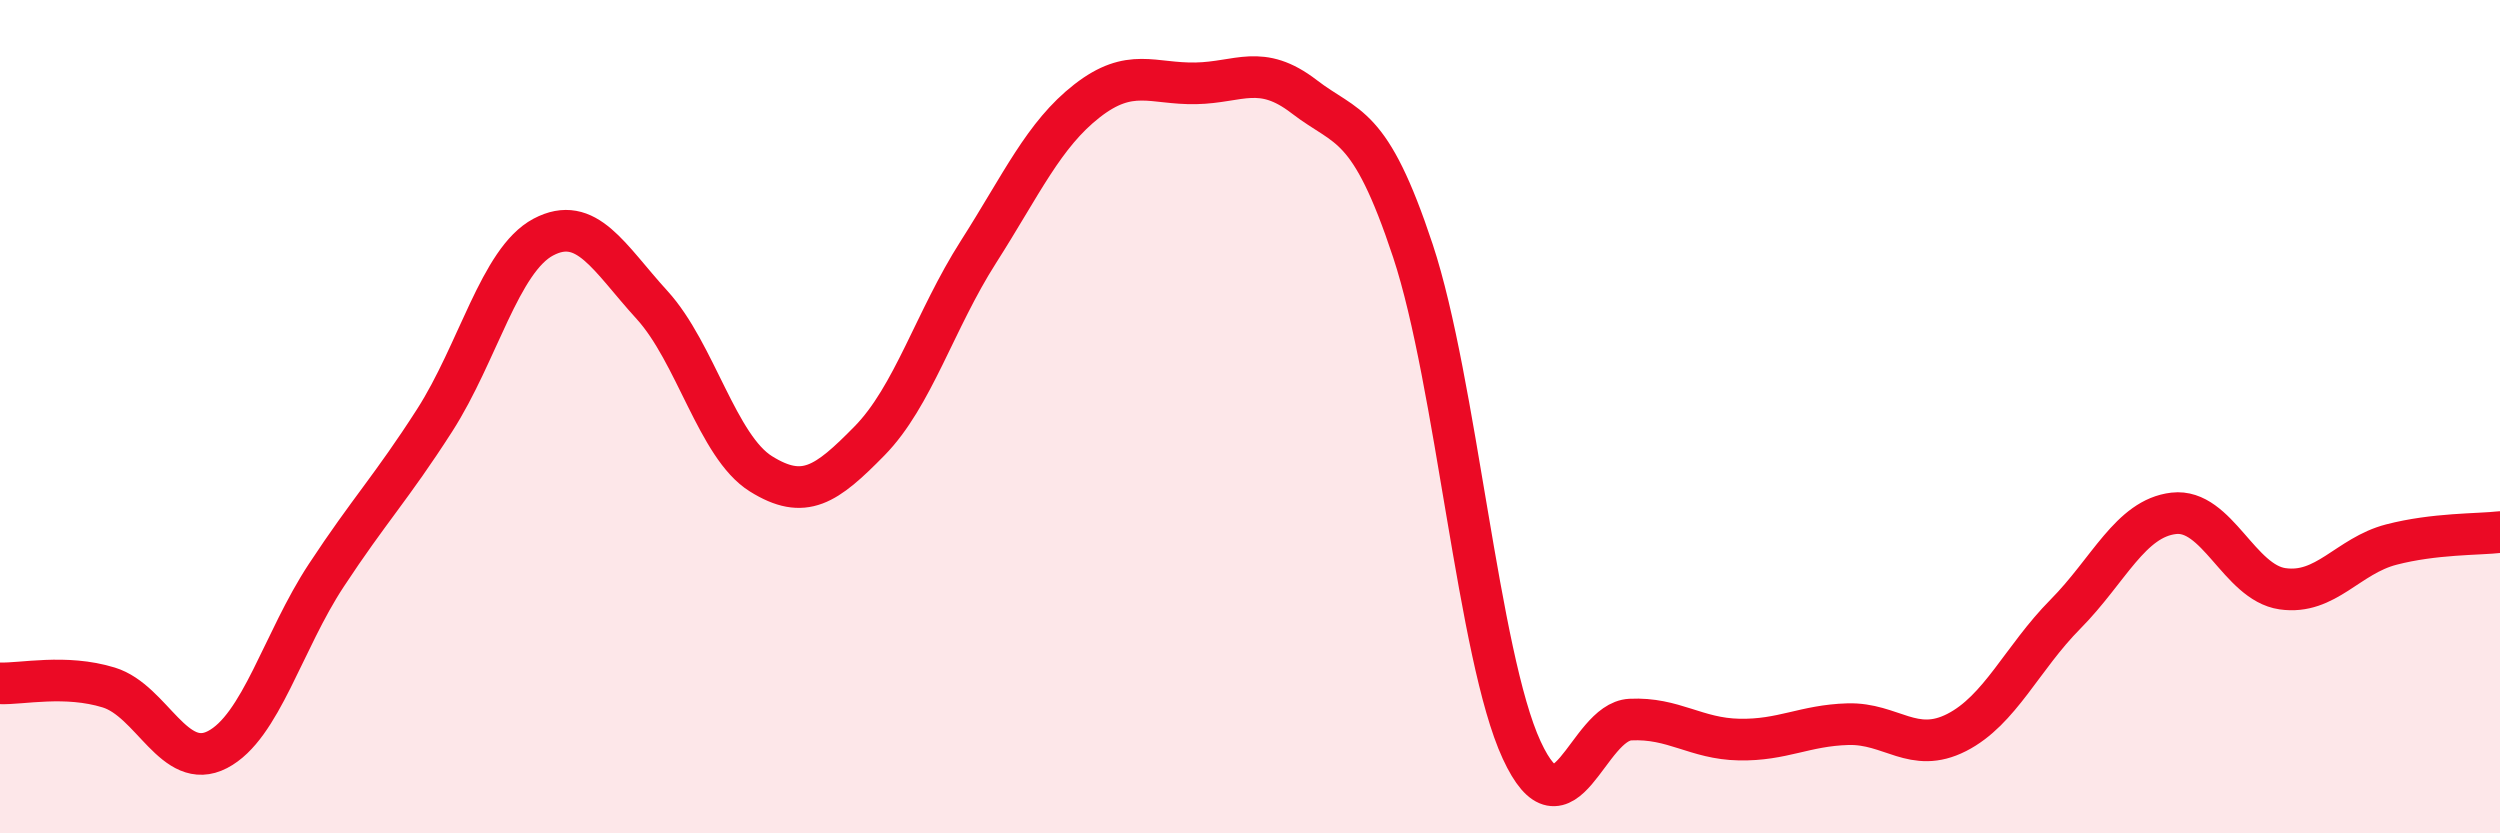
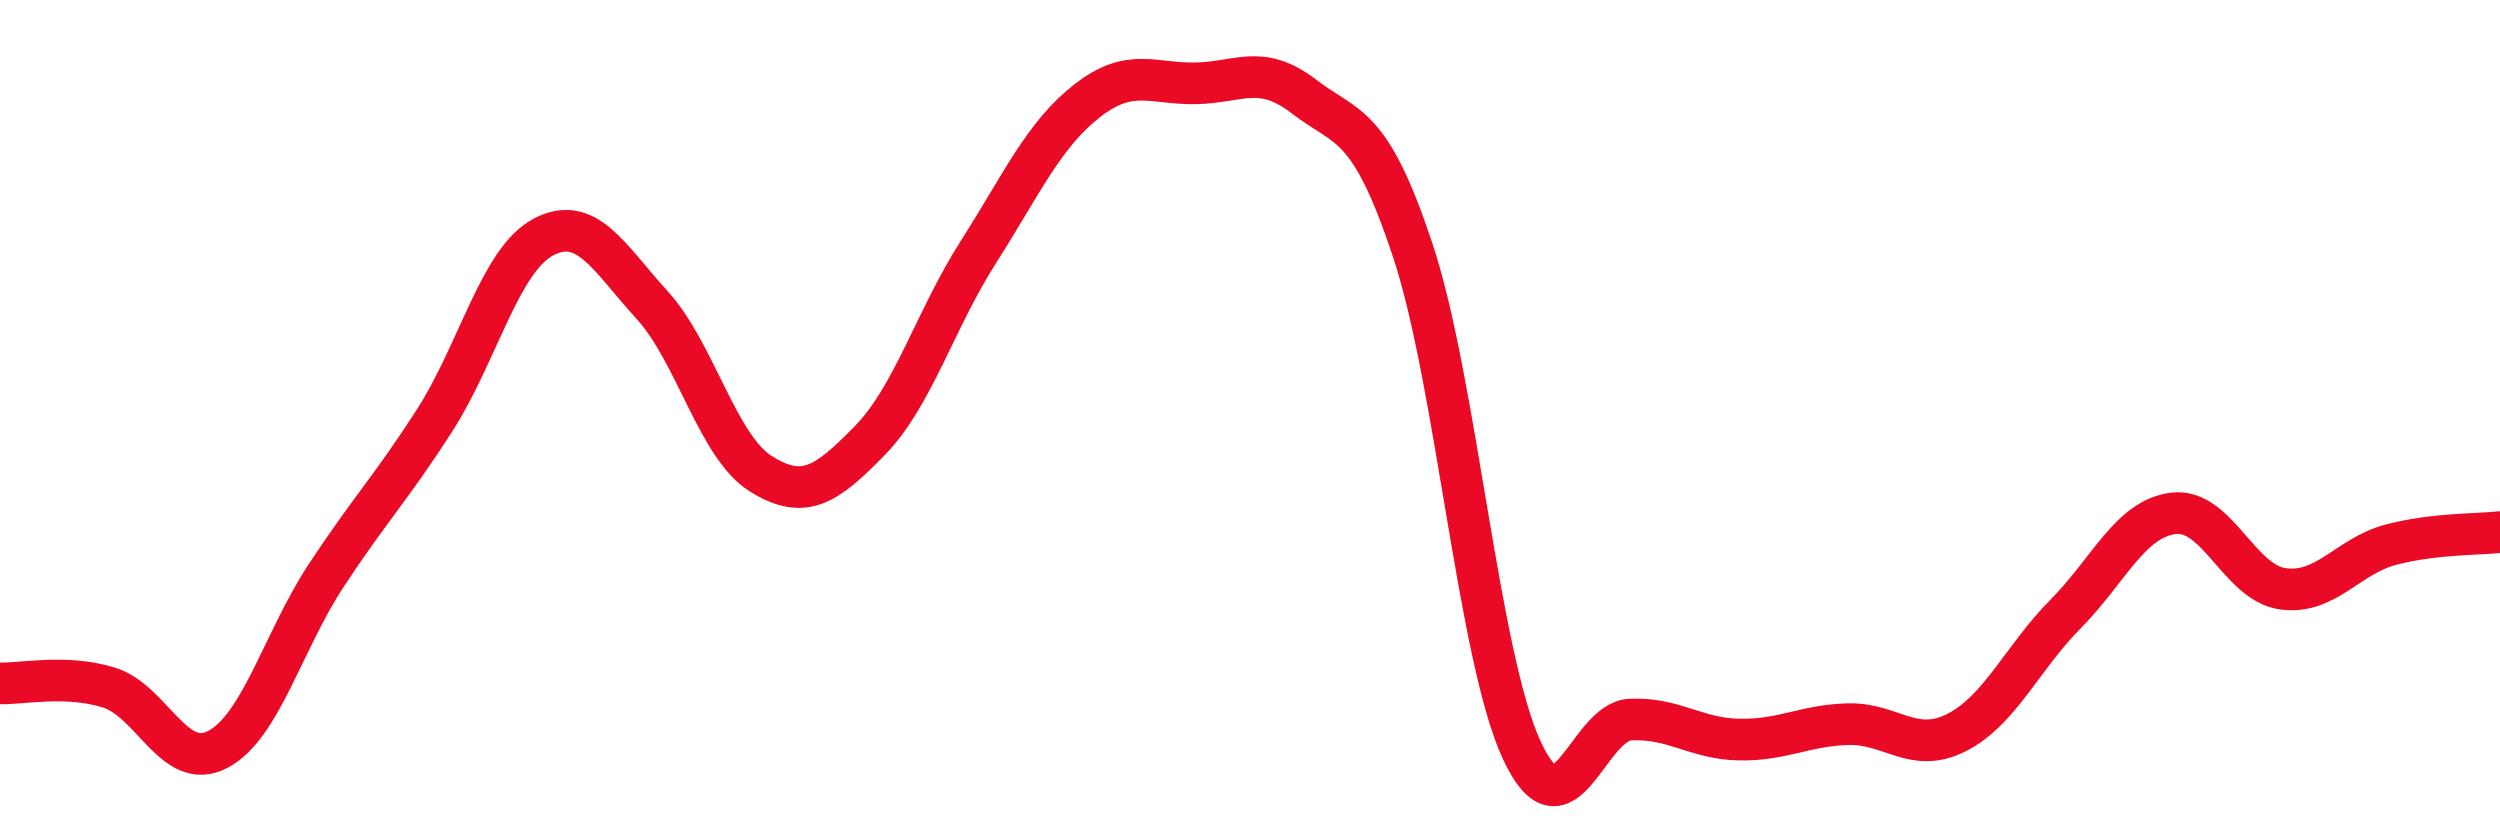
<svg xmlns="http://www.w3.org/2000/svg" width="60" height="20" viewBox="0 0 60 20">
-   <path d="M 0,16.4 C 0.52,16.42 1.57,16.18 2.61,16.5 C 3.65,16.82 4.18,18.53 5.22,17.99 C 6.26,17.45 6.79,15.39 7.83,13.81 C 8.87,12.23 9.39,11.71 10.43,10.09 C 11.47,8.47 12,6.24 13.04,5.69 C 14.08,5.14 14.61,6.18 15.65,7.32 C 16.69,8.46 17.22,10.72 18.26,11.37 C 19.3,12.02 19.83,11.64 20.87,10.58 C 21.91,9.52 22.44,7.68 23.48,6.05 C 24.52,4.42 25.05,3.23 26.09,2.42 C 27.13,1.61 27.66,2.02 28.7,2 C 29.74,1.98 30.26,1.52 31.3,2.32 C 32.34,3.12 32.87,2.88 33.91,6.02 C 34.95,9.16 35.48,15.75 36.52,18 C 37.56,20.25 38.09,17.32 39.13,17.27 C 40.17,17.22 40.7,17.73 41.74,17.75 C 42.78,17.77 43.31,17.41 44.35,17.38 C 45.39,17.35 45.92,18.11 46.96,17.58 C 48,17.05 48.53,15.79 49.57,14.74 C 50.61,13.69 51.13,12.44 52.17,12.32 C 53.21,12.2 53.74,13.98 54.78,14.13 C 55.82,14.28 56.35,13.34 57.39,13.07 C 58.43,12.8 59.48,12.83 60,12.77L60 20L0 20Z" fill="#EB0A25" opacity="0.1" stroke-linecap="round" stroke-linejoin="round" />
  <path d="M 0,16.4 C 0.52,16.42 1.57,16.18 2.61,16.5 C 3.65,16.82 4.18,18.53 5.22,17.99 C 6.26,17.45 6.79,15.39 7.83,13.81 C 8.87,12.23 9.39,11.71 10.43,10.09 C 11.47,8.47 12,6.24 13.04,5.69 C 14.08,5.14 14.61,6.18 15.65,7.32 C 16.69,8.46 17.22,10.72 18.26,11.37 C 19.3,12.02 19.83,11.64 20.87,10.58 C 21.91,9.52 22.44,7.68 23.48,6.05 C 24.52,4.42 25.05,3.23 26.09,2.42 C 27.13,1.61 27.66,2.02 28.7,2 C 29.74,1.98 30.26,1.52 31.3,2.32 C 32.34,3.12 32.87,2.88 33.91,6.02 C 34.95,9.16 35.48,15.75 36.52,18 C 37.56,20.25 38.09,17.32 39.13,17.27 C 40.17,17.22 40.7,17.73 41.74,17.75 C 42.78,17.77 43.31,17.41 44.35,17.38 C 45.39,17.35 45.92,18.11 46.96,17.58 C 48,17.05 48.53,15.79 49.57,14.74 C 50.61,13.69 51.13,12.44 52.17,12.32 C 53.21,12.2 53.74,13.98 54.78,14.13 C 55.82,14.28 56.35,13.34 57.39,13.07 C 58.43,12.8 59.48,12.83 60,12.77" stroke="#EB0A25" stroke-width="1" fill="none" stroke-linecap="round" stroke-linejoin="round" />
</svg>